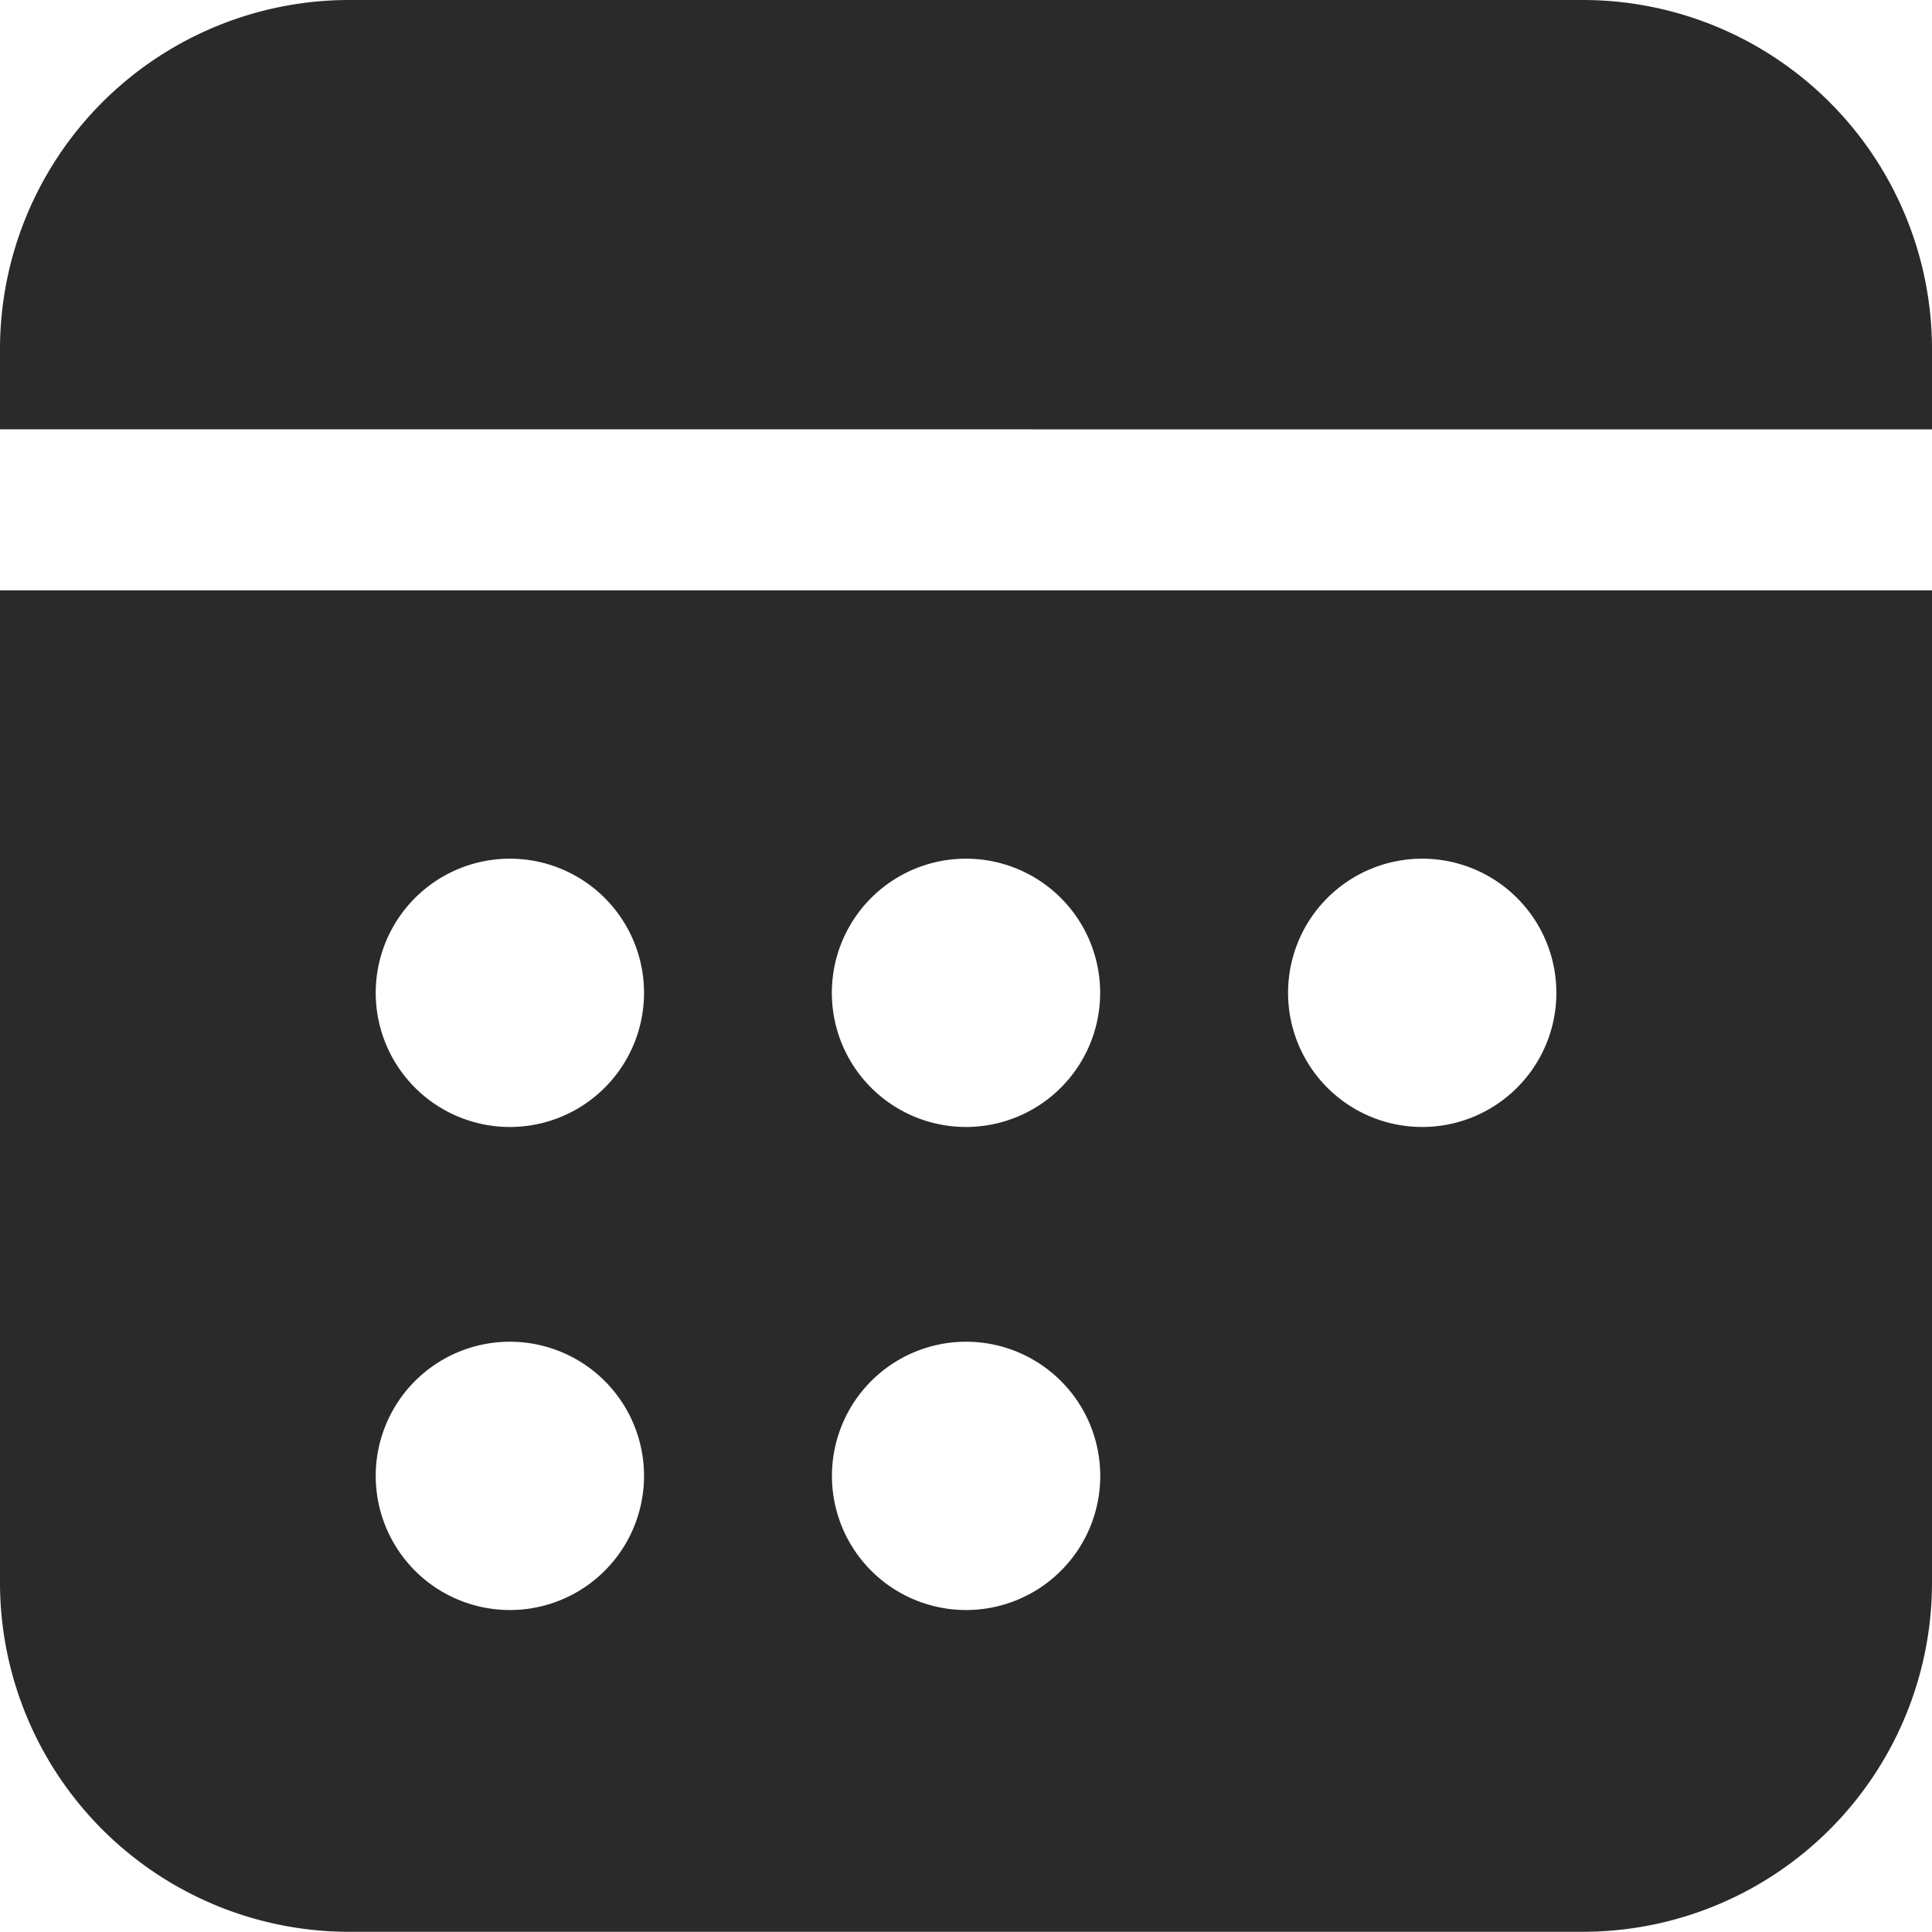
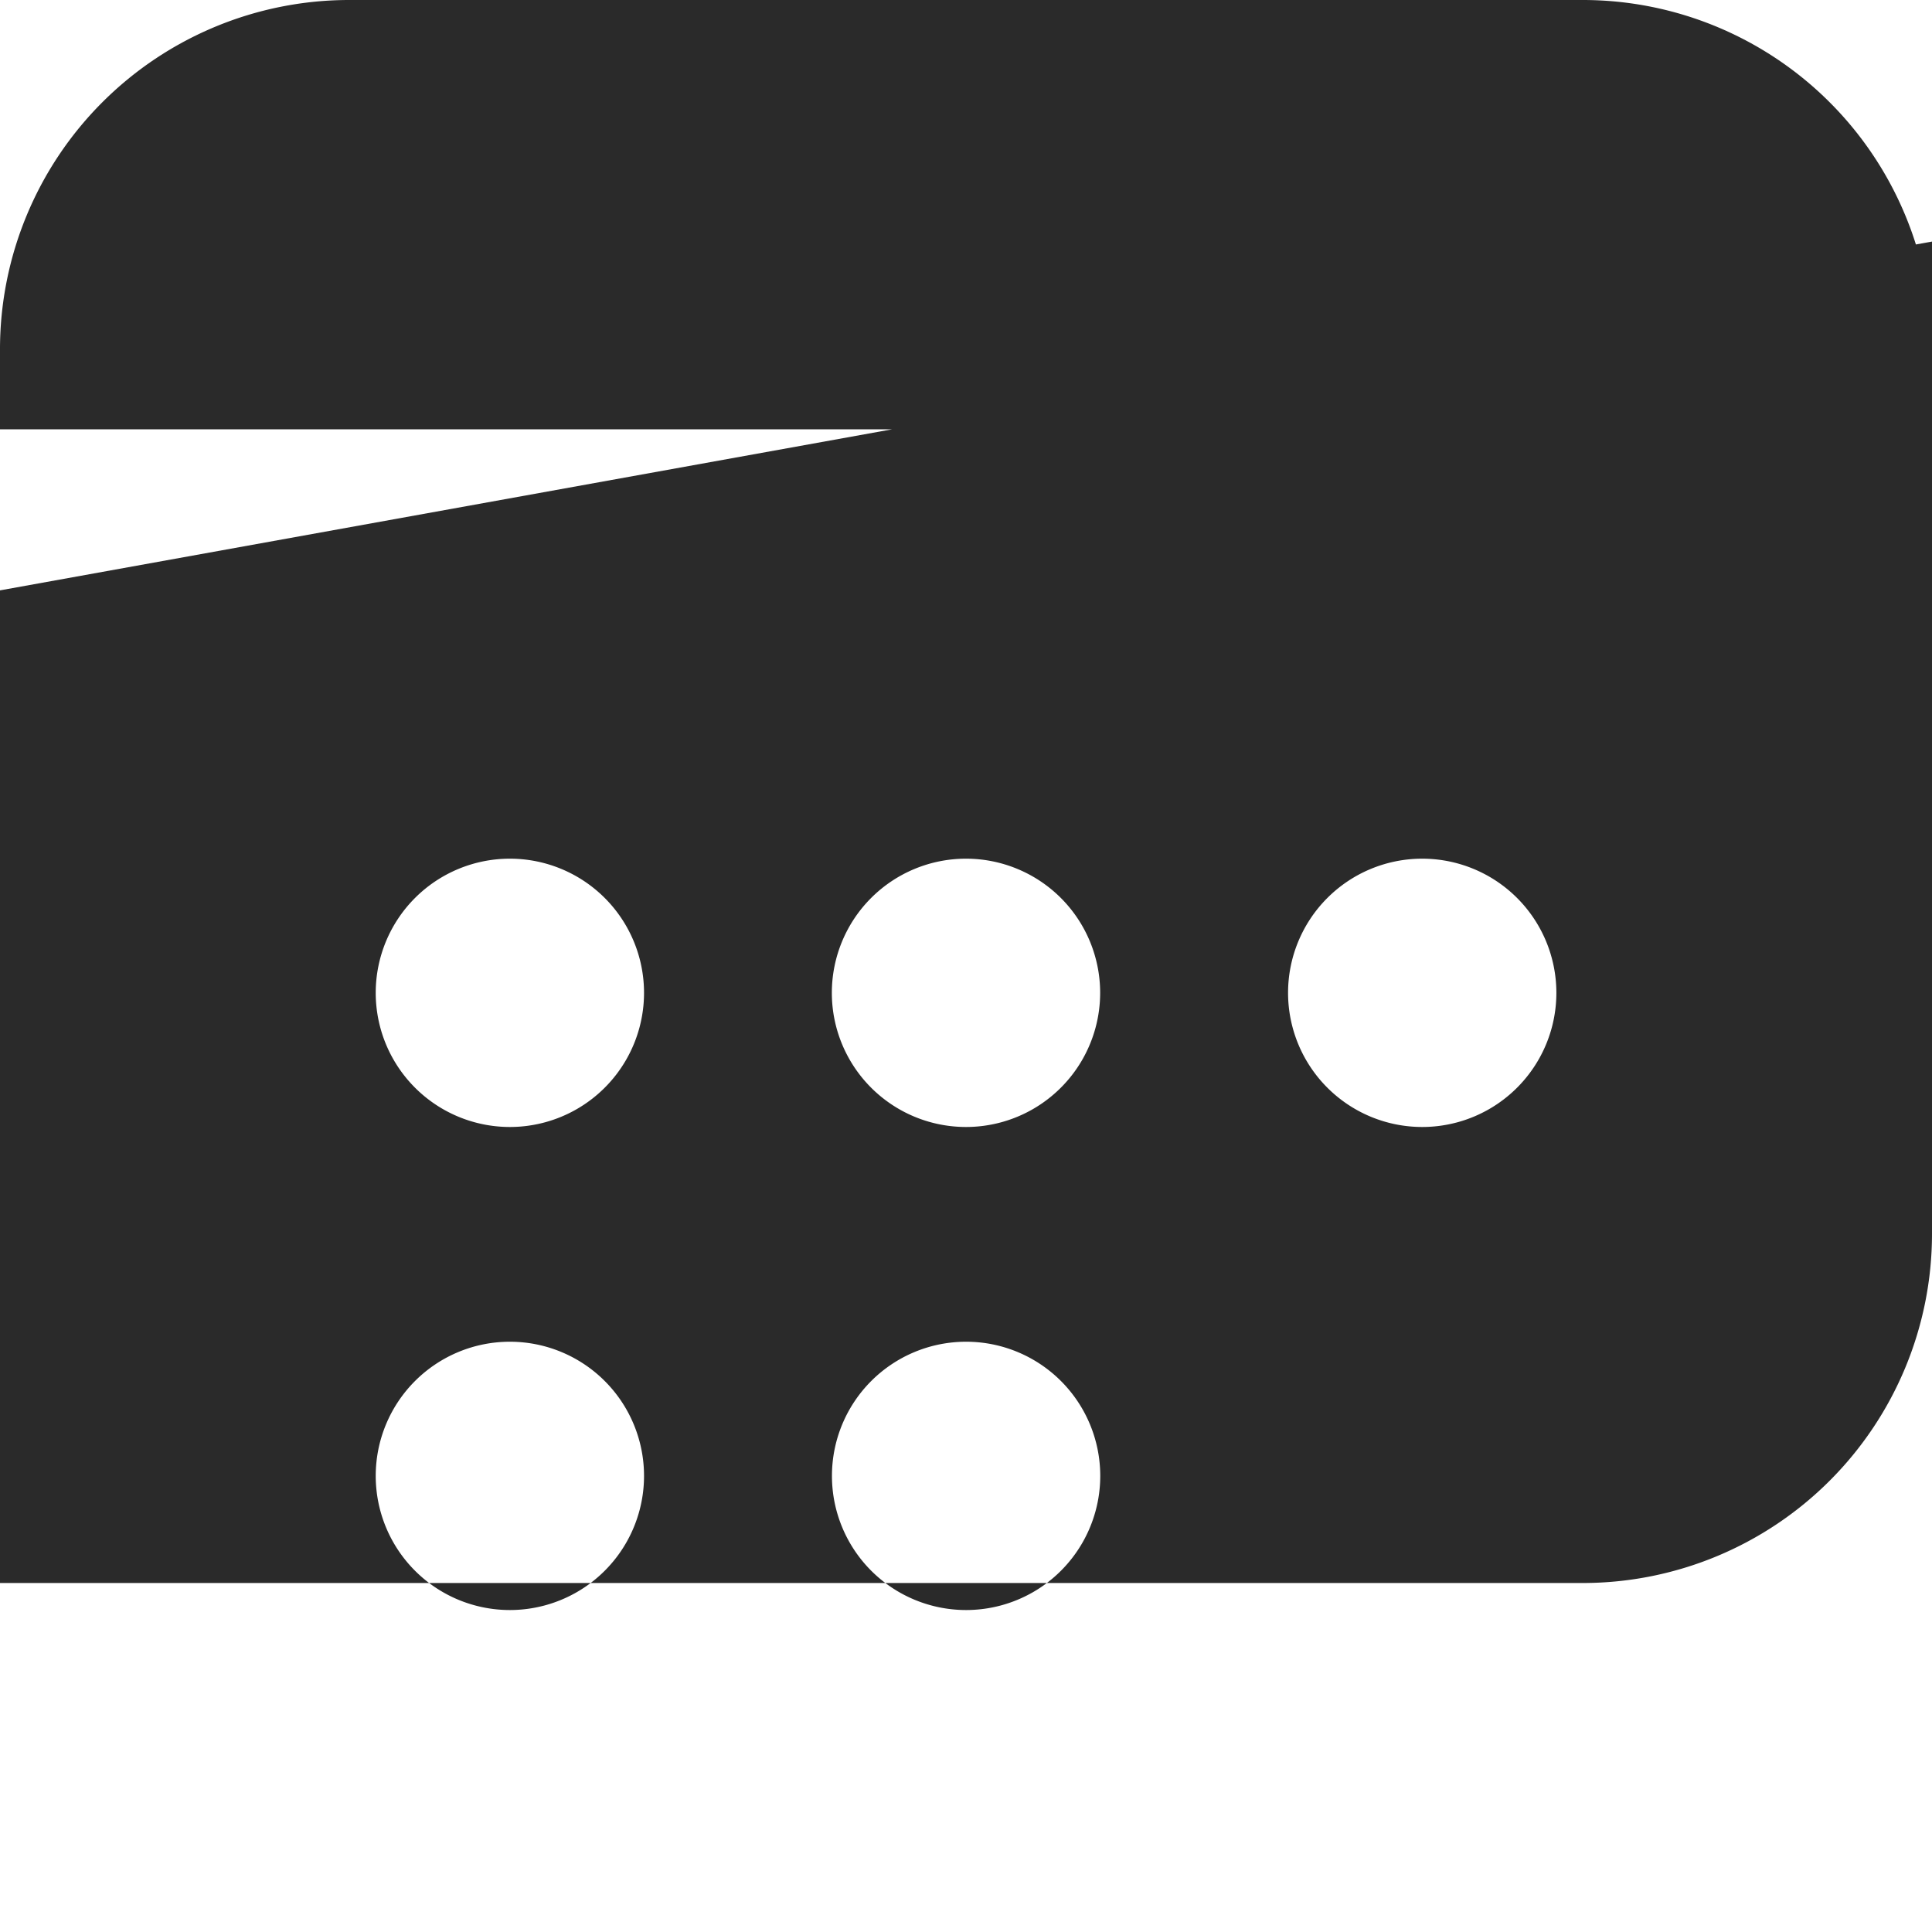
<svg xmlns="http://www.w3.org/2000/svg" width="19.658" height="19.658" viewBox="0 0 19.658 19.658">
-   <path id="icons8-calendar" d="M25.658,10.369V9.549A3.554,3.554,0,0,0,22.109,6H9.549A3.554,3.554,0,0,0,6,9.549v.819ZM6,12.007v10.1a3.554,3.554,0,0,0,3.549,3.549H22.109a3.554,3.554,0,0,0,3.549-3.549v-10.1Zm5.188,10.375a1.365,1.365,0,1,1,1.365-1.365A1.365,1.365,0,0,1,11.188,22.382Zm0-4.915A1.365,1.365,0,1,1,12.553,16.1,1.365,1.365,0,0,1,11.188,17.467Zm4.642,4.915a1.365,1.365,0,1,1,1.365-1.365A1.365,1.365,0,0,1,15.829,22.382Zm0-4.915A1.365,1.365,0,1,1,17.194,16.1,1.365,1.365,0,0,1,15.829,17.467Zm4.642,0A1.365,1.365,0,1,1,21.836,16.1,1.365,1.365,0,0,1,20.471,17.467Z" transform="translate(-6 -6)" fill="#2a2a2a" />
+   <path id="icons8-calendar" d="M25.658,10.369V9.549A3.554,3.554,0,0,0,22.109,6H9.549A3.554,3.554,0,0,0,6,9.549v.819ZM6,12.007v10.1H22.109a3.554,3.554,0,0,0,3.549-3.549v-10.1Zm5.188,10.375a1.365,1.365,0,1,1,1.365-1.365A1.365,1.365,0,0,1,11.188,22.382Zm0-4.915A1.365,1.365,0,1,1,12.553,16.1,1.365,1.365,0,0,1,11.188,17.467Zm4.642,4.915a1.365,1.365,0,1,1,1.365-1.365A1.365,1.365,0,0,1,15.829,22.382Zm0-4.915A1.365,1.365,0,1,1,17.194,16.1,1.365,1.365,0,0,1,15.829,17.467Zm4.642,0A1.365,1.365,0,1,1,21.836,16.1,1.365,1.365,0,0,1,20.471,17.467Z" transform="translate(-6 -6)" fill="#2a2a2a" />
</svg>